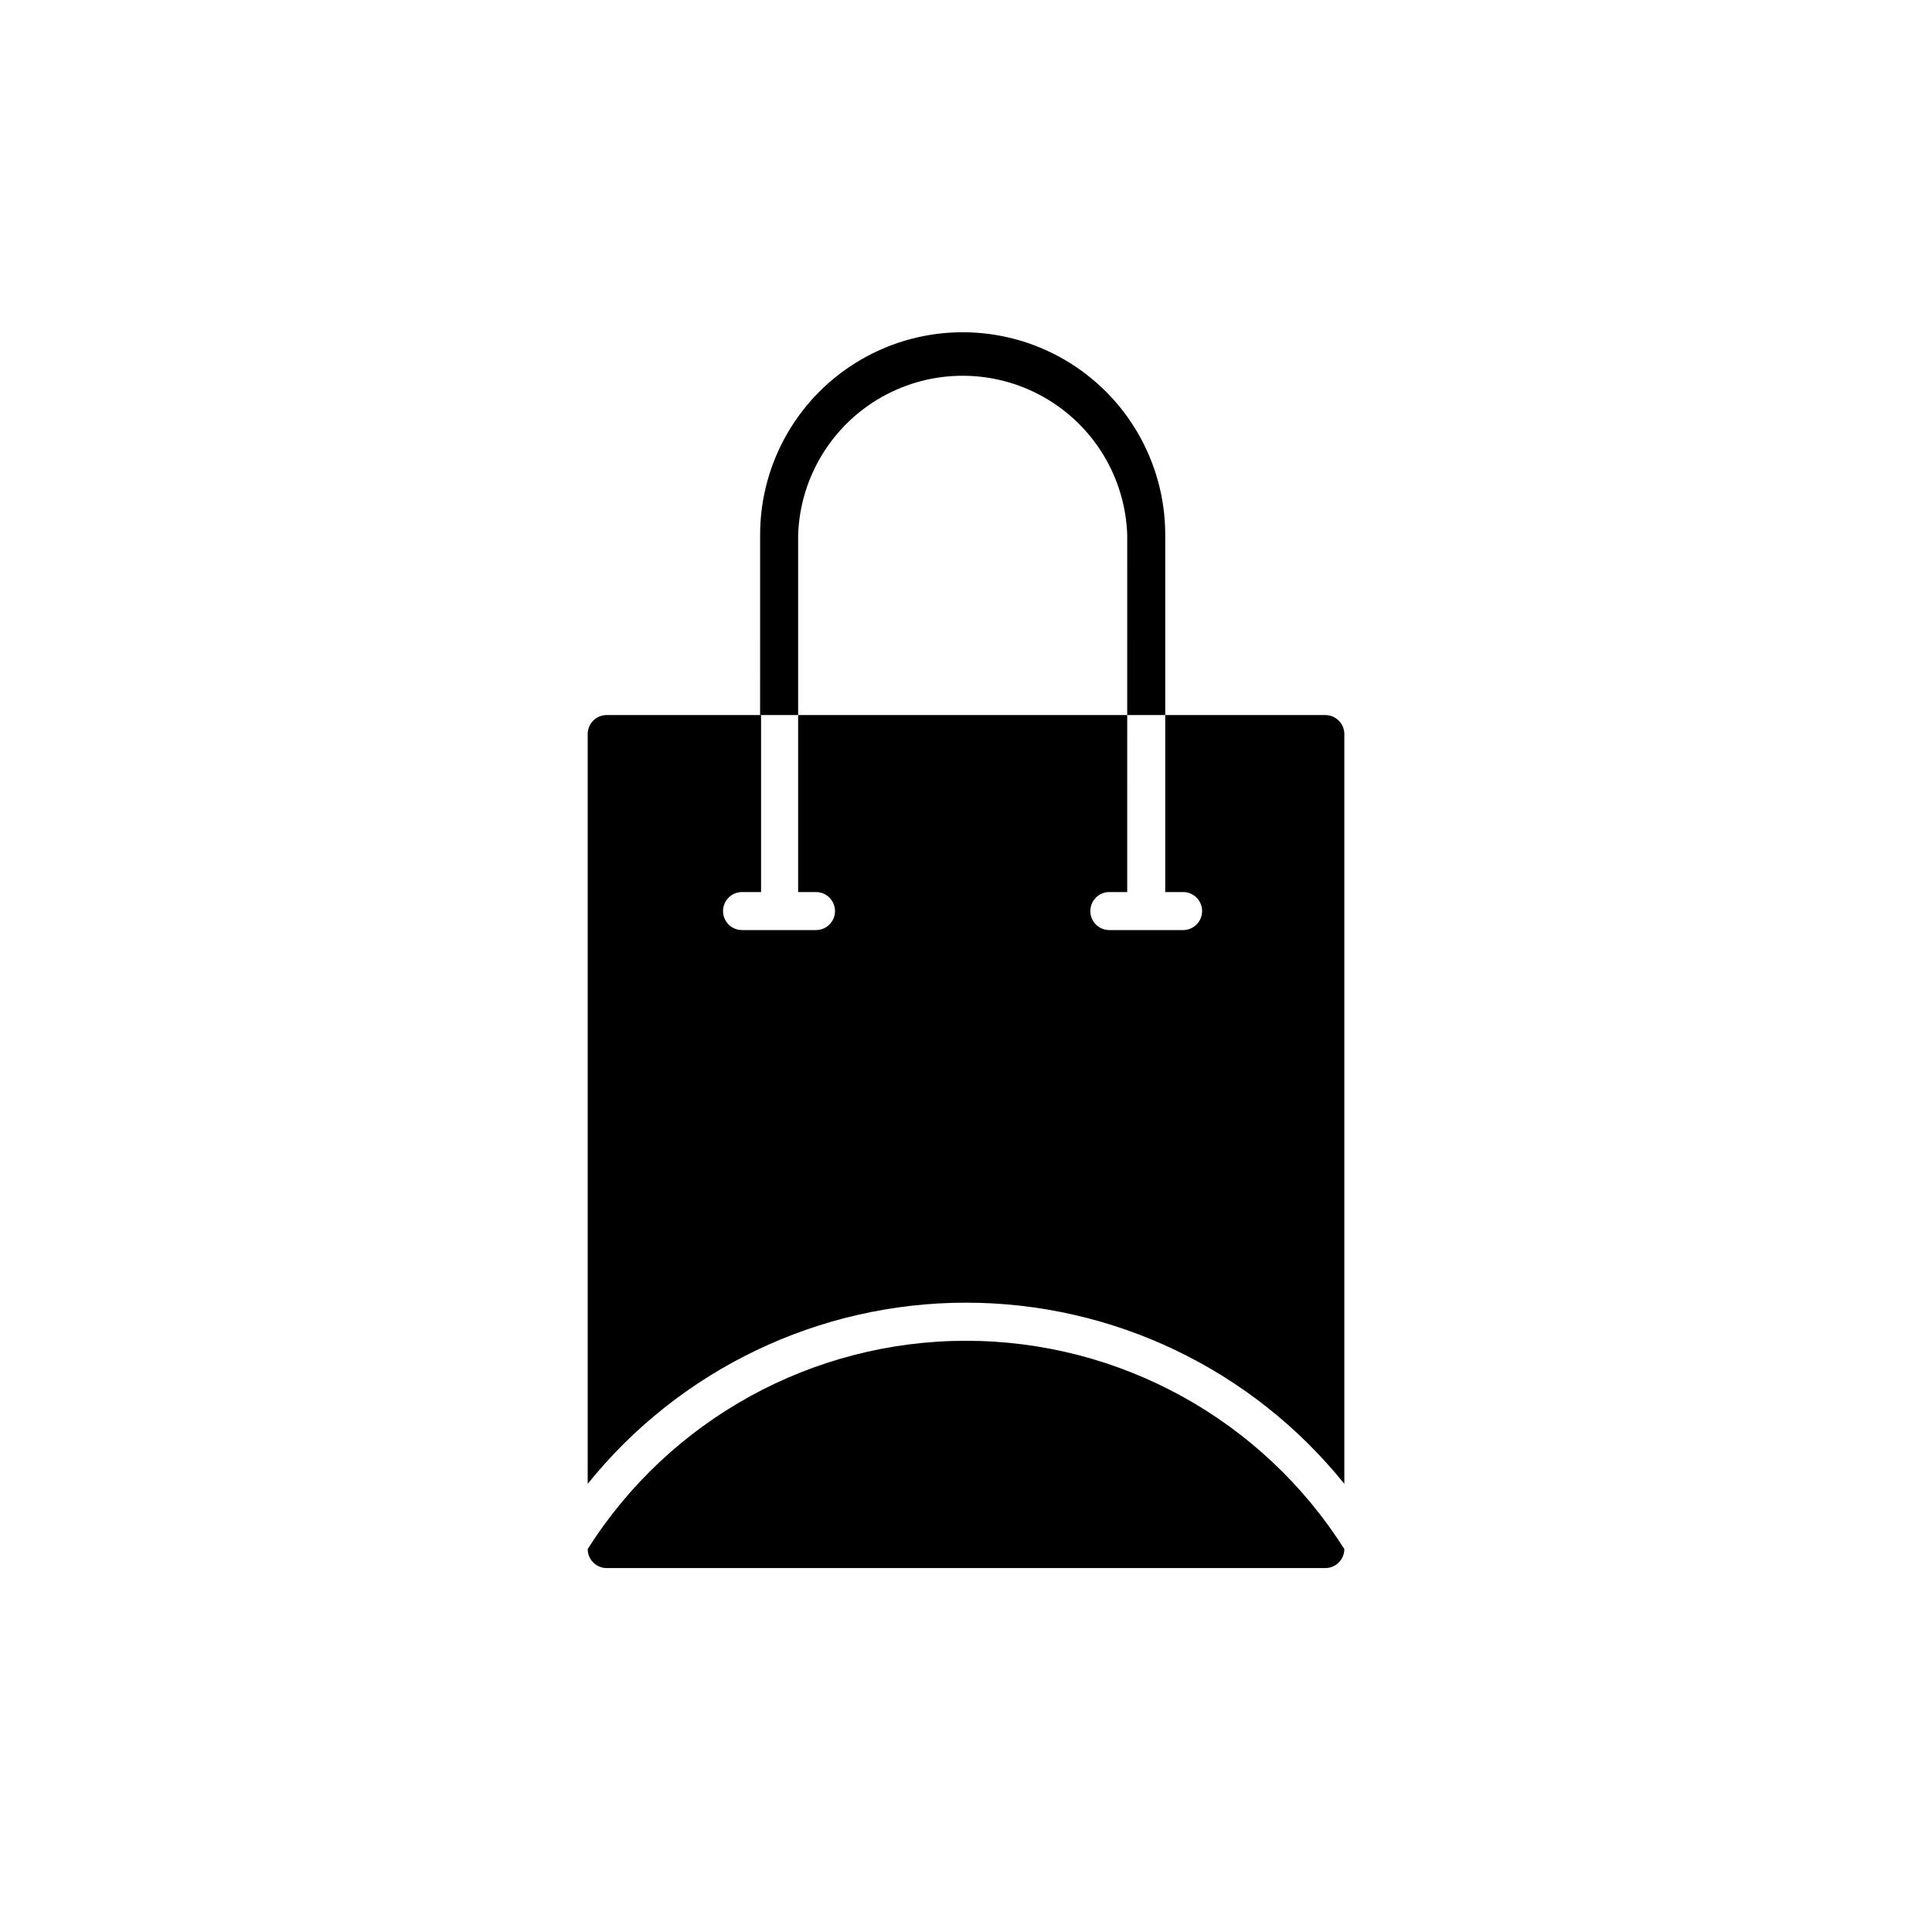
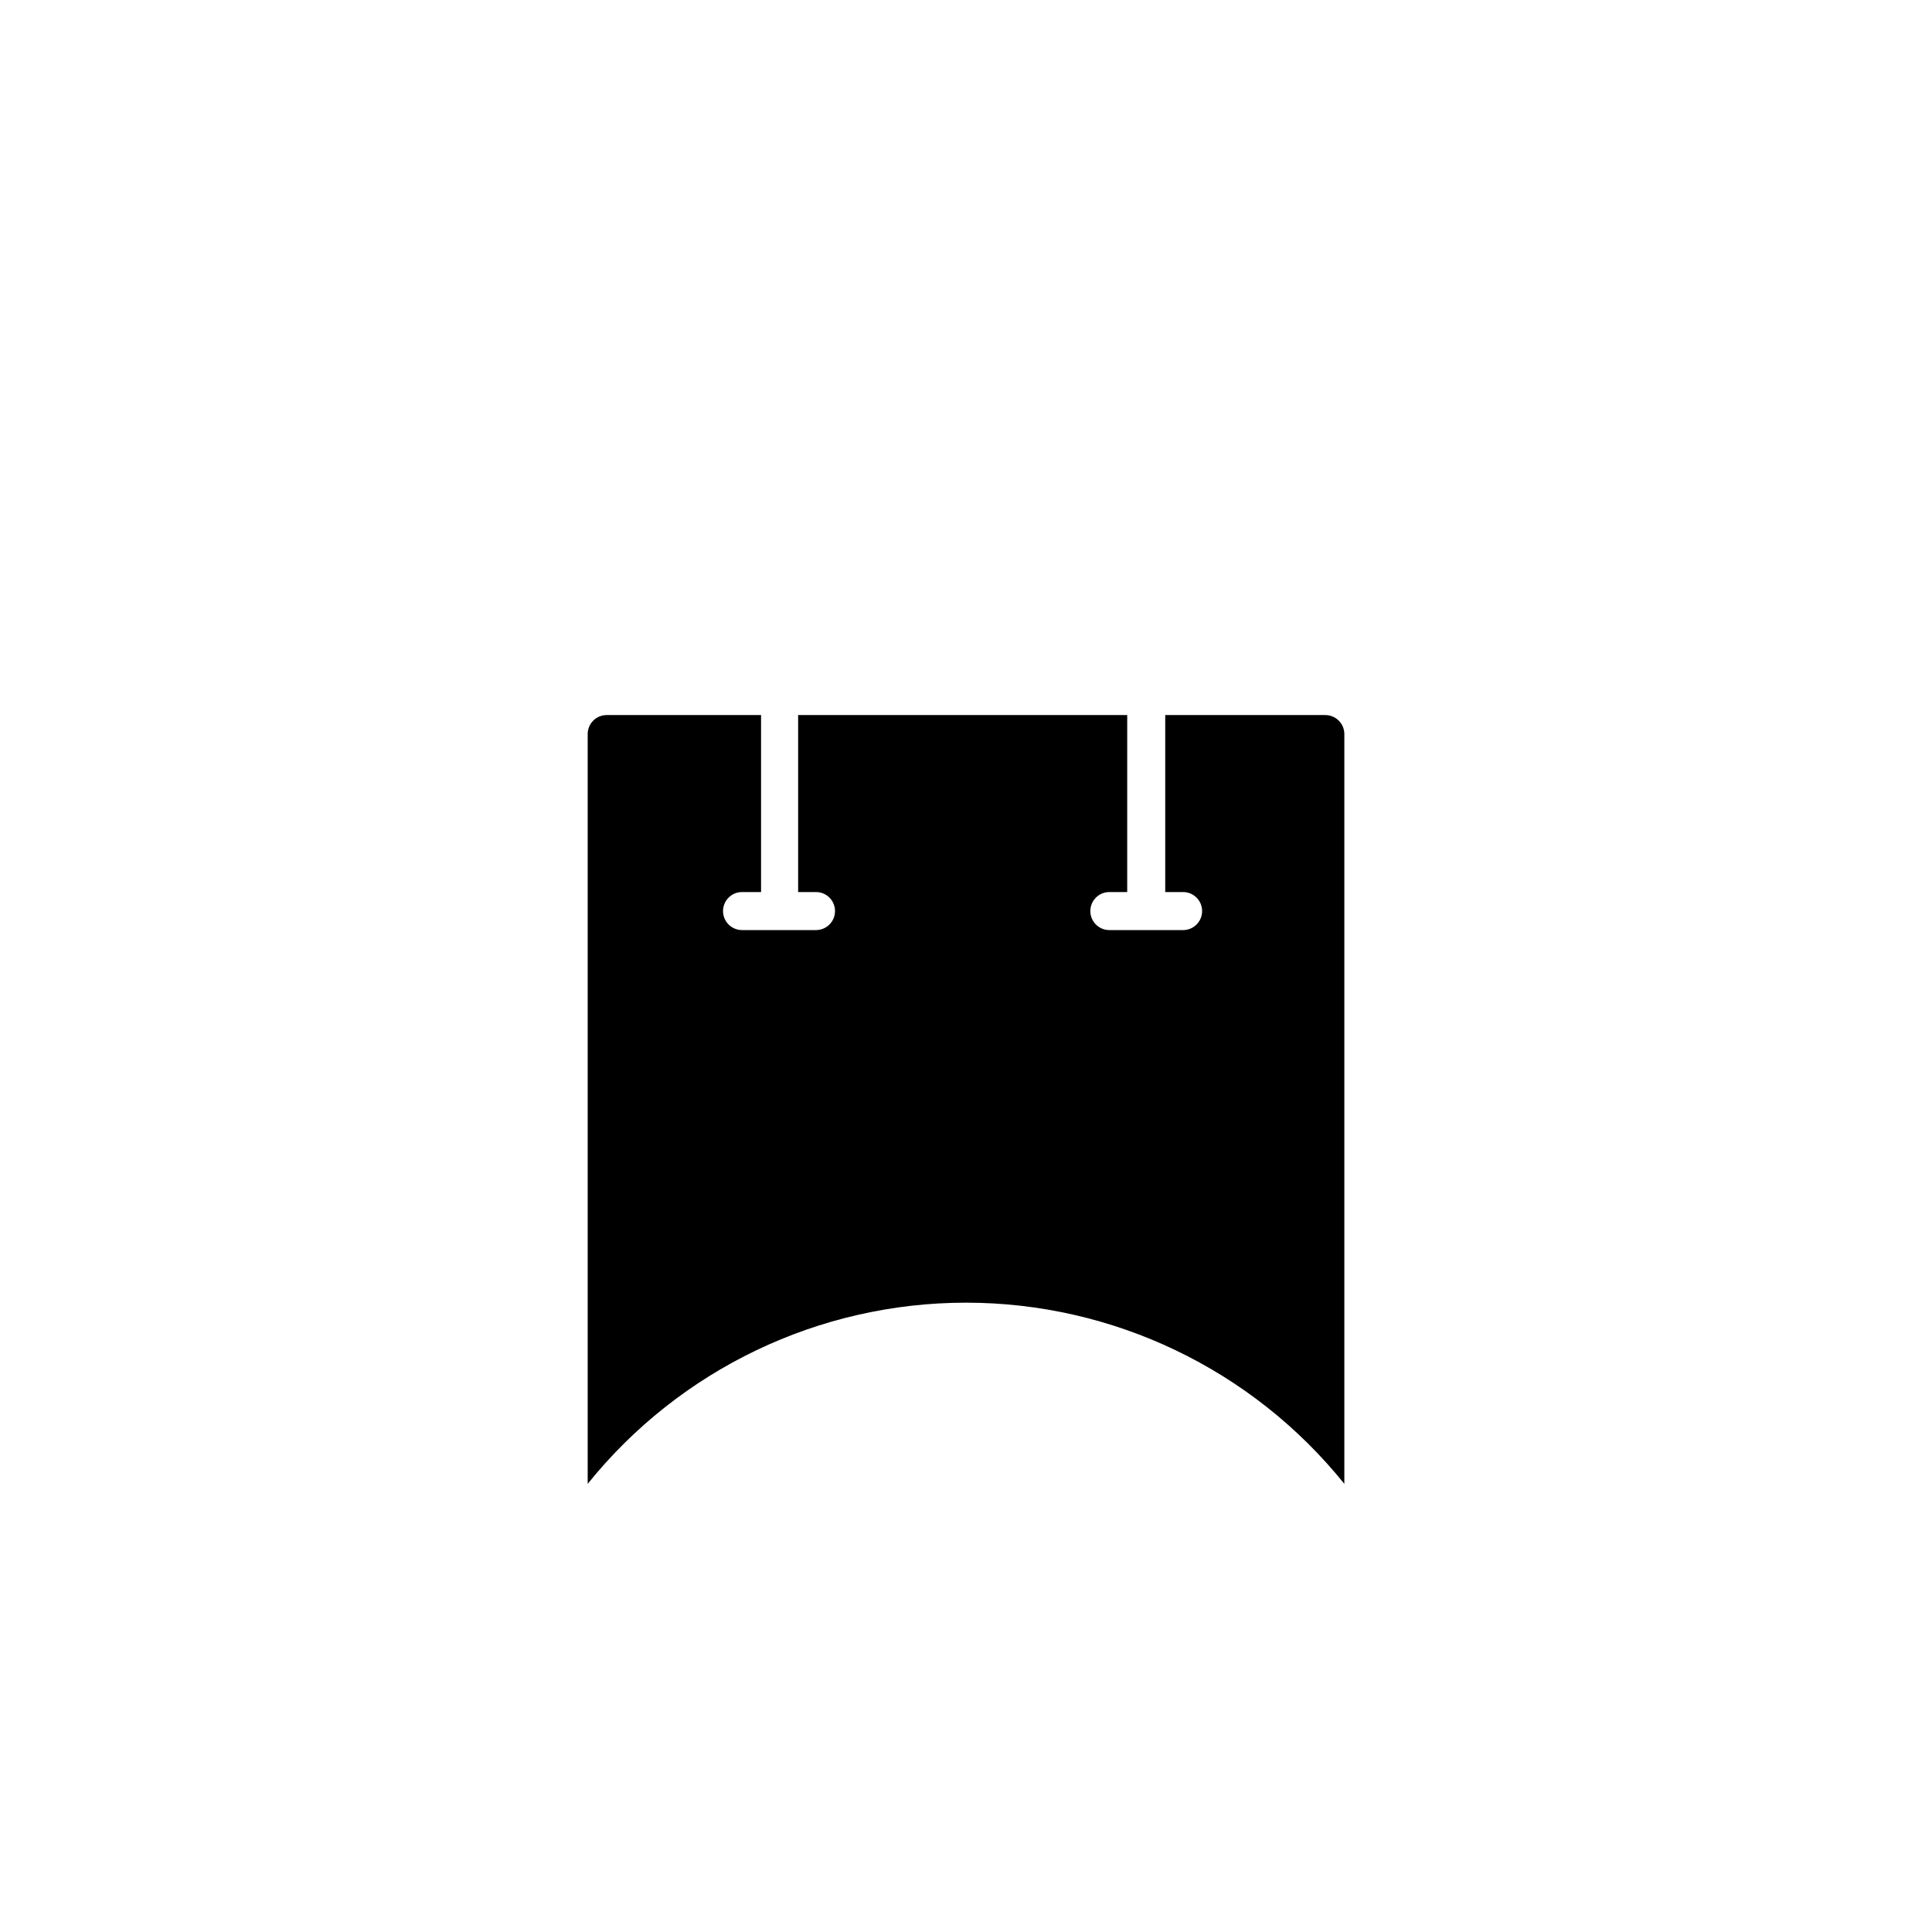
<svg xmlns="http://www.w3.org/2000/svg" fill="#000000" width="800px" height="800px" version="1.1" viewBox="144 144 512 512">
  <g>
-     <path d="m299.74 554.52c21.746-34.367 59.586-55.199 100.26-55.199s78.508 20.832 100.26 55.199c0 1.336-0.531 2.617-1.477 3.562s-2.227 1.477-3.562 1.477h-190.44c-2.781 0-5.035-2.254-5.035-5.039z" />
    <path d="m495.22 333.5h-42.422v46.906h4.734l0.004-0.004c2.781 0 5.035 2.258 5.035 5.039 0 2.785-2.254 5.039-5.035 5.039h-19.551c-2.781 0-5.035-2.254-5.035-5.039 0-2.781 2.254-5.039 5.035-5.039h4.734l0.004-46.902h-87.211v46.906h4.734v-0.004c2.785 0 5.039 2.258 5.039 5.039 0 2.785-2.254 5.039-5.039 5.039h-19.598c-2.781 0-5.035-2.254-5.035-5.039 0-2.781 2.254-5.039 5.035-5.039h5.039v-46.902h-40.91c-2.781 0-5.035 2.254-5.035 5.039v198.7c24.422-30.359 61.289-48.016 100.26-48.016 38.965 0 75.832 17.656 100.26 48.016v-198.7c0-1.336-0.531-2.617-1.477-3.562-0.945-0.945-2.227-1.477-3.562-1.477z" />
-     <path d="m452.8 285.73v47.762h-10.078l0.004-47.762c-0.52-15.227-8.941-29.078-22.219-36.547-13.281-7.469-29.492-7.469-42.773 0-13.277 7.469-21.699 21.32-22.219 36.547v47.762h-10.078l0.004-47.762c0-19.18 10.23-36.898 26.84-46.488s37.07-9.59 53.68 0 26.84 27.309 26.84 46.488z" />
  </g>
</svg>